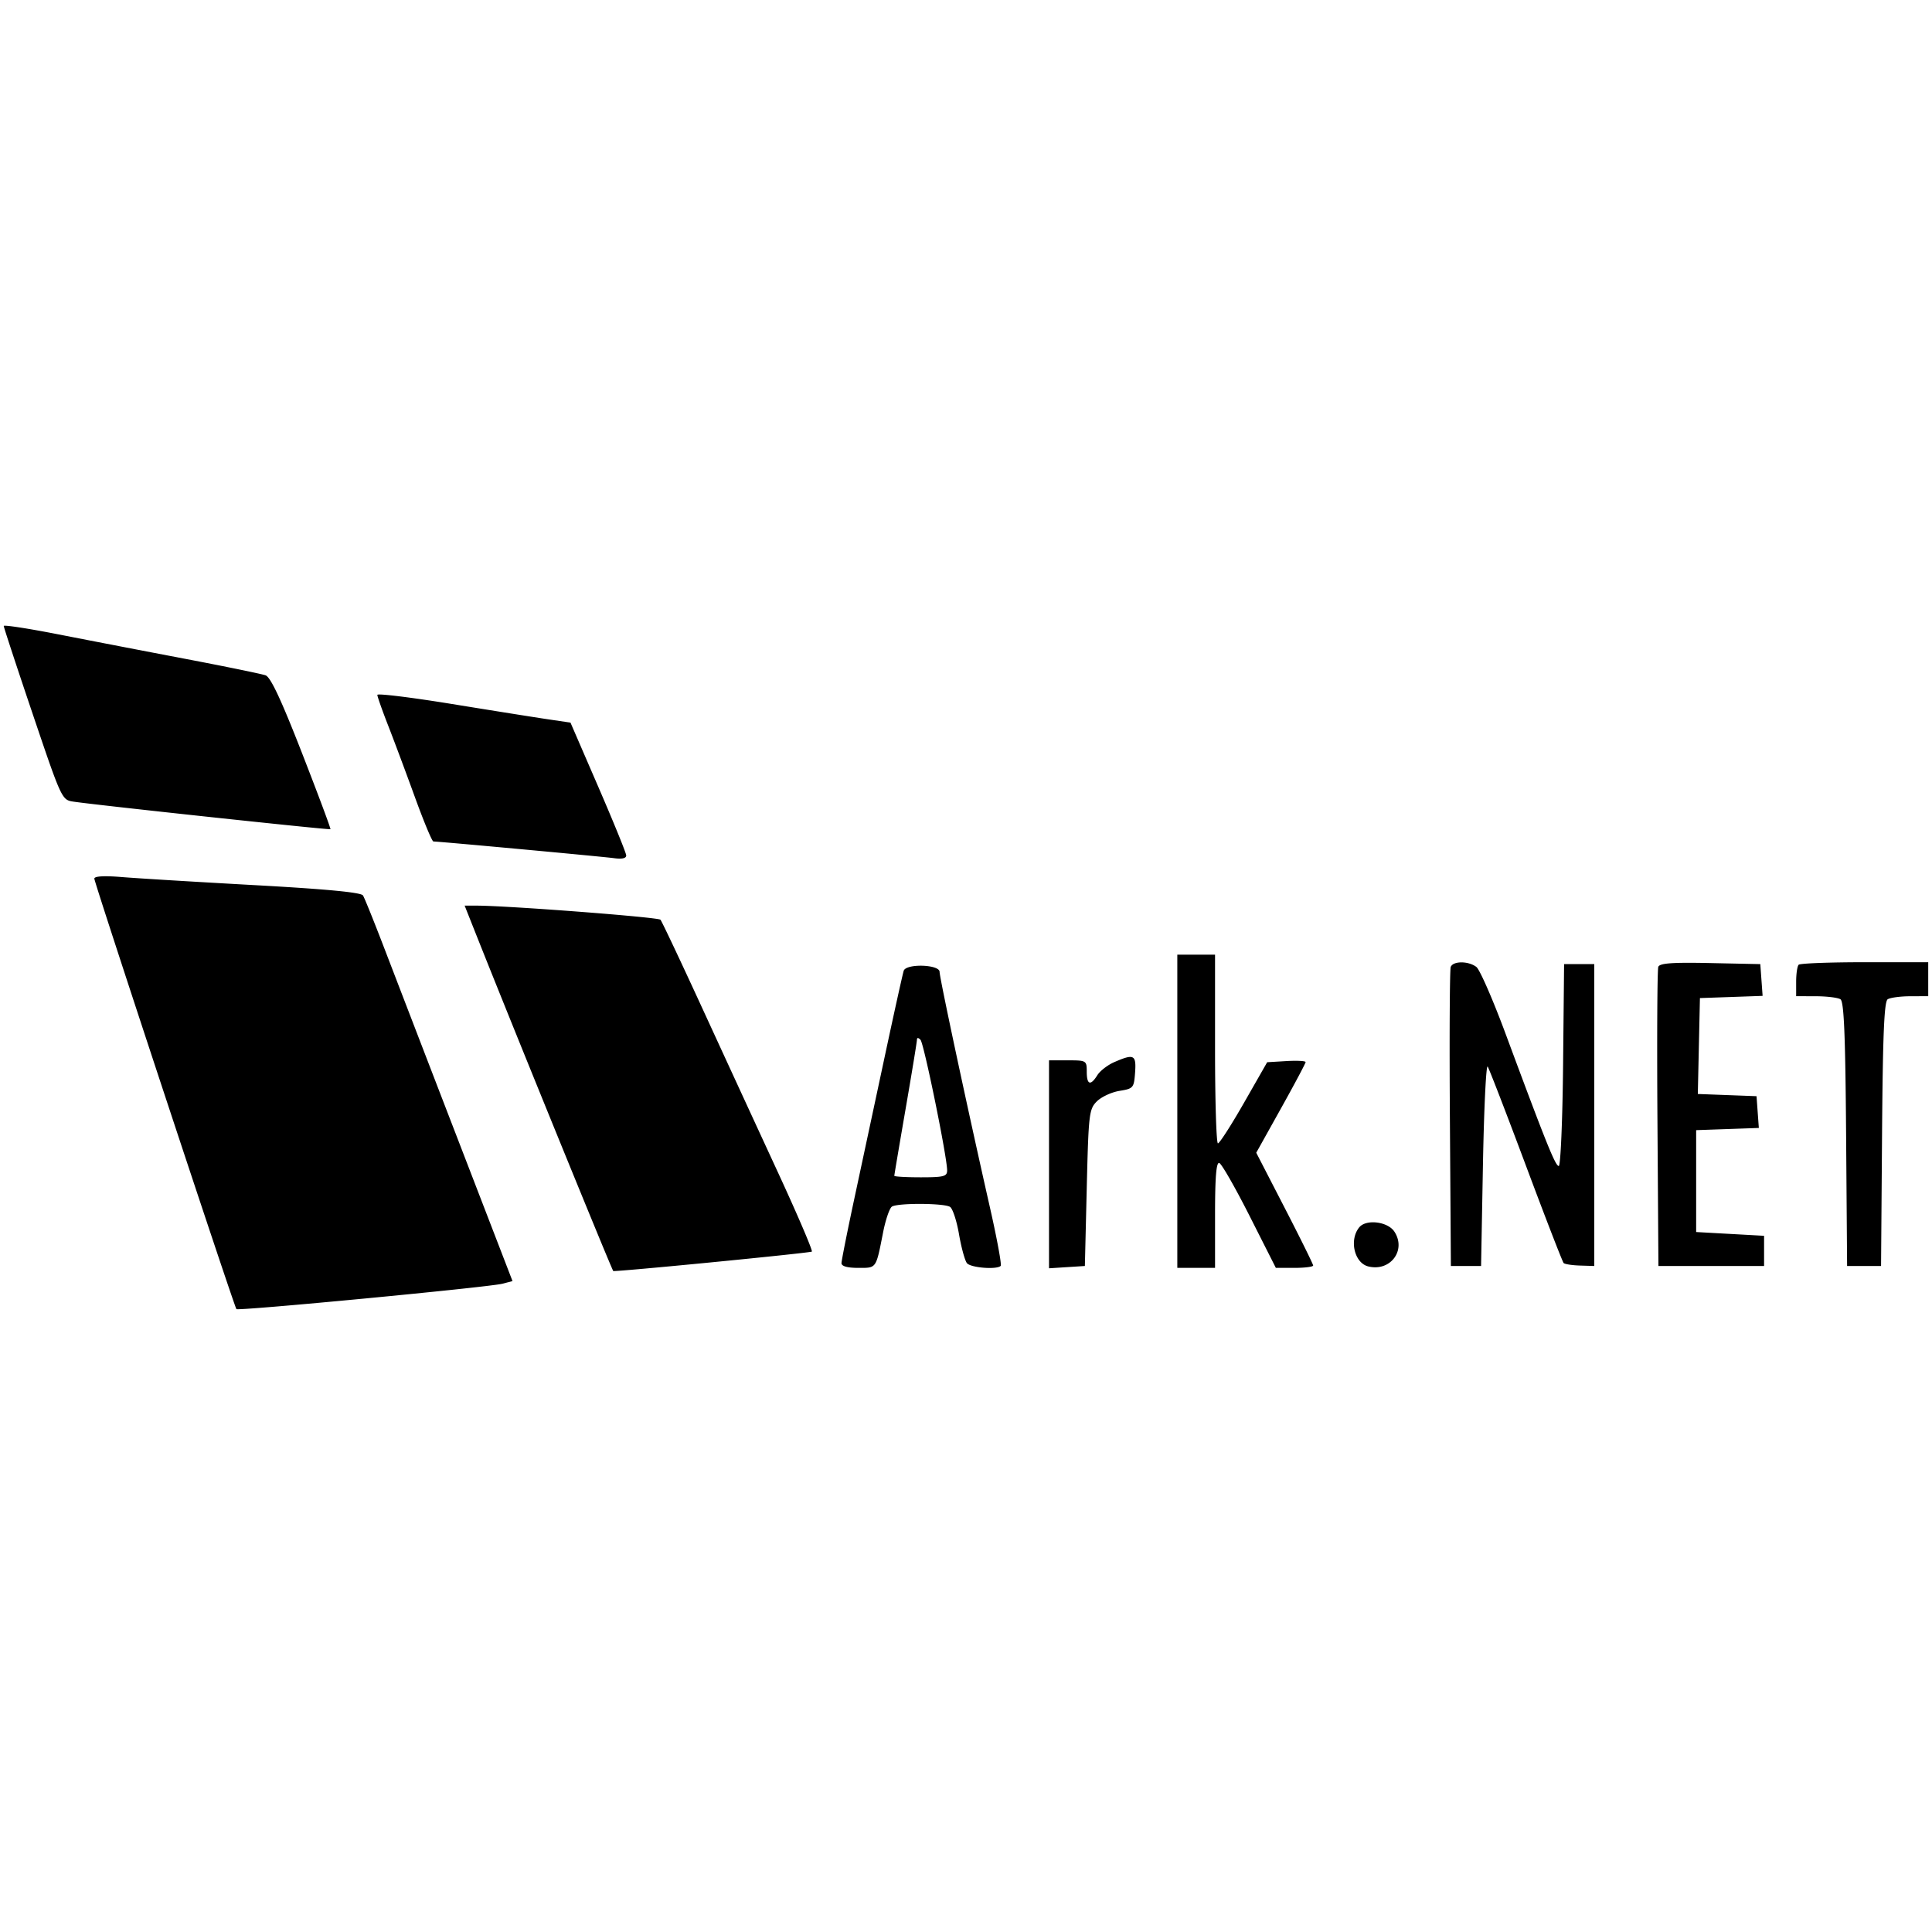
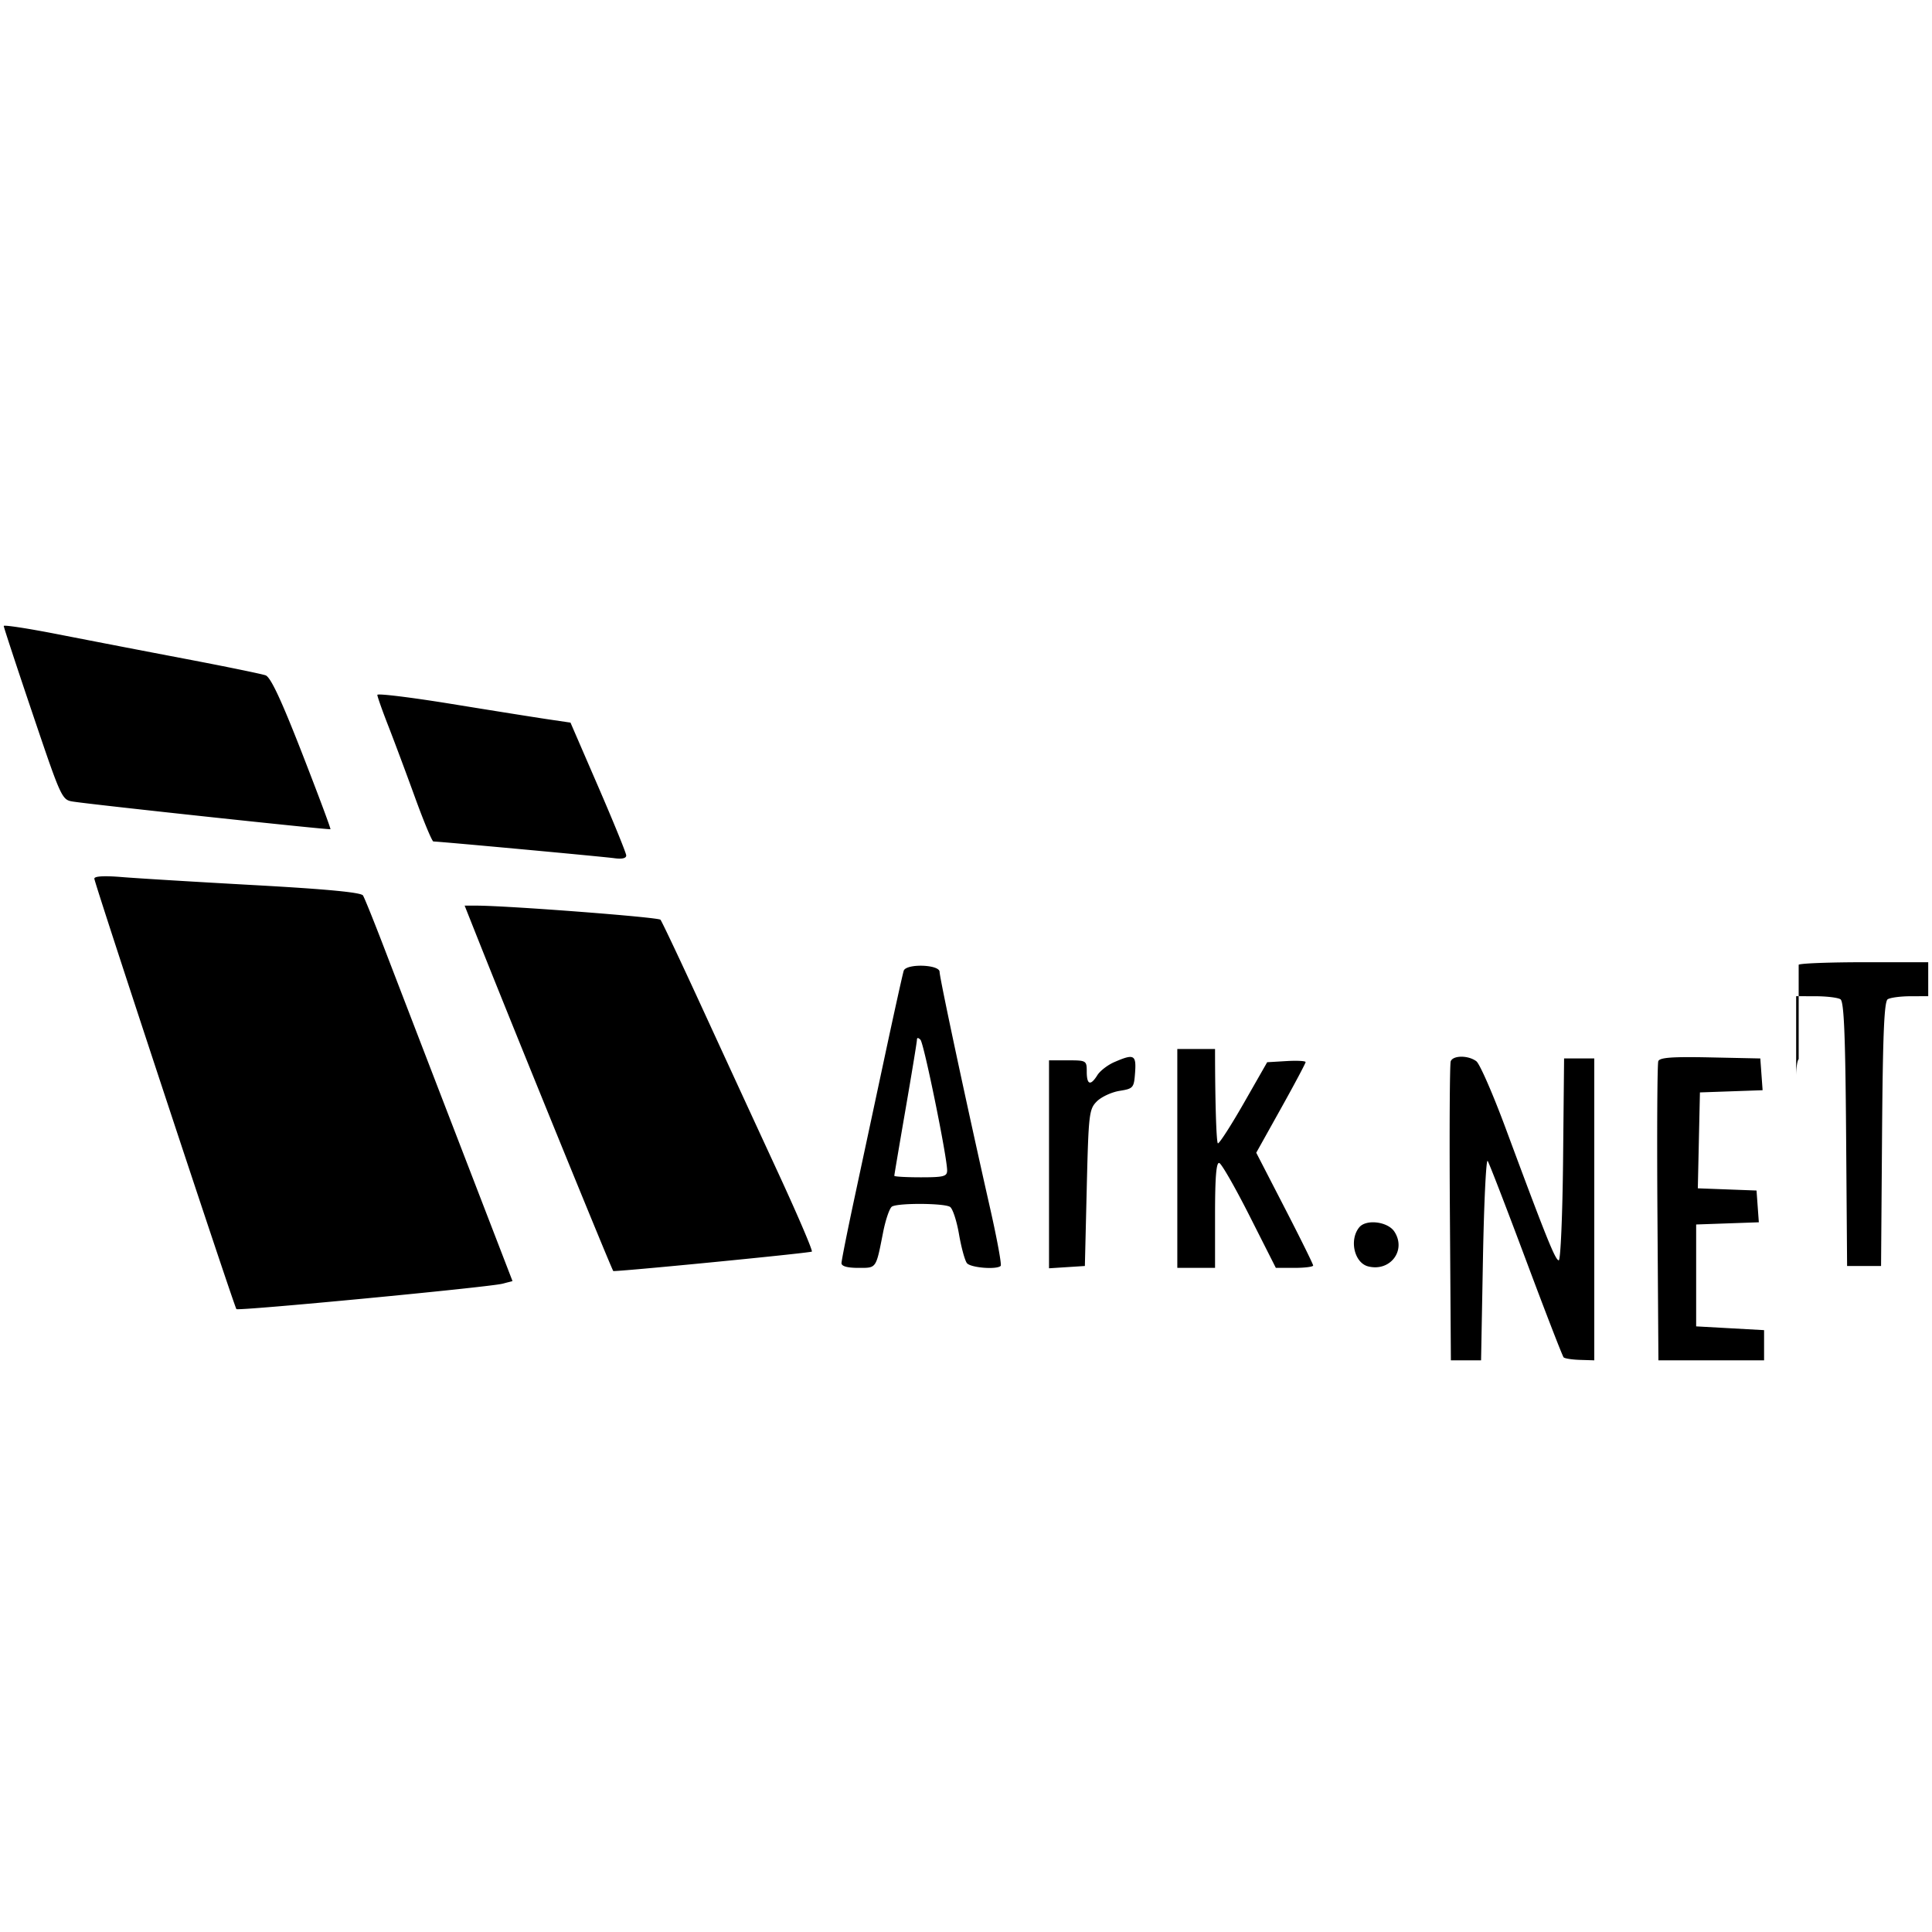
<svg xmlns="http://www.w3.org/2000/svg" width="512" height="512">
-   <path d="M.993 165.89c-.004.335 3.453 10.842 7.682 23.349 7.623 22.543 7.716 22.743 10.757 23.201 6.105.919 67.914 7.547 68.14 7.307.128-.136-3.263-9.215-7.536-20.176-5.508-14.127-8.317-20.124-9.652-20.602-1.036-.37-10.659-2.345-21.384-4.388a7878.254 7878.254 0 01-33.75-6.508C7.412 166.537.997 165.554.993 165.89M100 184.151c0 .438 1.28 4.071 2.844 8.073 1.565 4.002 4.764 12.563 7.109 19.026 2.346 6.463 4.551 11.75 4.9 11.75 1.457 0 44.916 4.017 47.897 4.427 2.107.29 3.234.03 3.203-.74-.025-.653-3.358-8.837-7.407-18.187l-7.36-17-5.843-.862c-3.214-.473-14.73-2.306-25.593-4.073-10.862-1.766-19.75-2.853-19.75-2.414m-75 48.698c0 1.113 37.056 113.383 37.652 114.077.468.545 66.964-5.802 70.509-6.73l2.66-.696-14.459-37.5a38924.195 38924.195 0 01-19.44-50.5c-2.74-7.15-5.316-13.537-5.725-14.193-.508-.813-9.631-1.683-28.721-2.737-15.387-.849-31.239-1.813-35.226-2.142-4.651-.384-7.25-.233-7.25.421m101.412 15.401c9.655 24.307 35.656 88.095 36.108 88.58.275.296 51.055-4.661 52.619-5.136.351-.107-3.728-9.644-9.065-21.194a28846.556 28846.556 0 01-20.046-43.5c-5.688-12.375-10.636-22.842-10.996-23.261-.577-.671-40.425-3.727-48.714-3.736l-3.183-.003 3.277 8.25M312 294.5V336h10v-14.083c0-9.993.327-13.975 1.126-13.708.619.206 4.244 6.543 8.056 14.083l6.93 13.708h4.944c2.719 0 4.944-.283 4.944-.63 0-.346-3.393-7.212-7.54-15.257l-7.541-14.627 6.541-11.725c3.597-6.448 6.54-11.981 6.54-12.295 0-.314-2.291-.435-5.092-.268l-5.092.302-6.141 10.75c-3.378 5.913-6.487 10.75-6.908 10.75-.422 0-.767-11.25-.767-25v-25h-10v41.5m72.457-38.248c-.265.689-.363 18.802-.219 40.25l.262 38.998h8l.5-27c.275-14.85.838-26.479 1.251-25.843.414.636 4.989 12.486 10.167 26.333 5.178 13.847 9.662 25.423 9.964 25.726.303.302 2.253.603 4.334.667l3.784.117v-80h-8l-.266 26.75c-.147 14.712-.663 26.75-1.147 26.75-.901 0-3.352-6.094-14.075-35-3.366-9.075-6.857-17.062-7.757-17.75-2.112-1.613-6.179-1.611-6.798.002m55.011-.029c-.271.705-.374 18.831-.23 40.279l.262 38.998h28v-8l-9-.5-9-.5v-27l8.305-.291 8.306-.292-.306-4.208-.305-4.209-7.78-.293-7.779-.292.279-12.708.28-12.707 8.305-.291 8.306-.292-.306-4.208-.305-4.209-13.27-.279c-10.075-.212-13.389.029-13.762 1.002m37.199-.556c-.367.366-.667 2.391-.667 4.5V264l5.25.015c2.887.009 5.807.369 6.487.801.935.594 1.301 9.303 1.5 35.735l.263 34.949h9l.263-34.949c.199-26.432.565-35.141 1.5-35.735.68-.432 3.374-.792 5.987-.801L511 264v-9h-16.833c-9.259 0-17.134.3-17.5.667m-237.17 1.583c-.243.688-2.509 10.925-5.036 22.75-2.527 11.825-6.137 28.7-8.022 37.5-1.886 8.8-3.431 16.563-3.434 17.25-.003.813 1.545 1.25 4.428 1.25 4.918 0 4.666.361 6.615-9.5.652-3.3 1.695-6.331 2.319-6.735 1.532-.993 13.814-.937 15.401.071.698.442 1.767 3.698 2.376 7.234.609 3.537 1.556 6.993 2.104 7.68.972 1.218 7.893 1.776 8.947.721.291-.29-.97-7.153-2.802-15.25C256.327 293.42 249 259.133 249 257.554c0-1.969-8.817-2.251-9.503-.304m3.502 18.3c-.001.522-1.351 8.756-3 18.297S237 311.375 237 311.597c0 .222 3.15.403 7 .403 6.112 0 7-.232 7-1.827 0-3.559-6.151-33.688-7.068-34.623-.589-.6-.932-.6-.933 0m52.303 5.919c-1.758.765-3.779 2.322-4.49 3.461-1.815 2.906-2.812 2.576-2.812-.93 0-2.933-.111-3-5-3h-5v55.11l4.75-.305 4.75-.305.5-20.725c.473-19.594.619-20.843 2.673-22.895 1.195-1.193 3.895-2.447 6-2.787 3.672-.592 3.839-.789 4.134-4.855.343-4.721-.287-5.038-5.505-2.769m64.915 43.781c-2.719 3.309-1.317 9.436 2.372 10.362 5.85 1.468 10.171-4.277 6.934-9.218-1.749-2.668-7.474-3.372-9.306-1.144" fill="undefined" fill-rule="evenodd" />
+   <path d="M.993 165.89c-.004.335 3.453 10.842 7.682 23.349 7.623 22.543 7.716 22.743 10.757 23.201 6.105.919 67.914 7.547 68.14 7.307.128-.136-3.263-9.215-7.536-20.176-5.508-14.127-8.317-20.124-9.652-20.602-1.036-.37-10.659-2.345-21.384-4.388a7878.254 7878.254 0 01-33.75-6.508C7.412 166.537.997 165.554.993 165.89M100 184.151c0 .438 1.28 4.071 2.844 8.073 1.565 4.002 4.764 12.563 7.109 19.026 2.346 6.463 4.551 11.75 4.9 11.75 1.457 0 44.916 4.017 47.897 4.427 2.107.29 3.234.03 3.203-.74-.025-.653-3.358-8.837-7.407-18.187l-7.36-17-5.843-.862c-3.214-.473-14.73-2.306-25.593-4.073-10.862-1.766-19.75-2.853-19.75-2.414m-75 48.698c0 1.113 37.056 113.383 37.652 114.077.468.545 66.964-5.802 70.509-6.73l2.66-.696-14.459-37.5a38924.195 38924.195 0 01-19.44-50.5c-2.74-7.15-5.316-13.537-5.725-14.193-.508-.813-9.631-1.683-28.721-2.737-15.387-.849-31.239-1.813-35.226-2.142-4.651-.384-7.25-.233-7.25.421m101.412 15.401c9.655 24.307 35.656 88.095 36.108 88.58.275.296 51.055-4.661 52.619-5.136.351-.107-3.728-9.644-9.065-21.194a28846.556 28846.556 0 01-20.046-43.5c-5.688-12.375-10.636-22.842-10.996-23.261-.577-.671-40.425-3.727-48.714-3.736l-3.183-.003 3.277 8.25M312 294.5V336h10v-14.083c0-9.993.327-13.975 1.126-13.708.619.206 4.244 6.543 8.056 14.083l6.93 13.708h4.944c2.719 0 4.944-.283 4.944-.63 0-.346-3.393-7.212-7.54-15.257l-7.541-14.627 6.541-11.725c3.597-6.448 6.54-11.981 6.54-12.295 0-.314-2.291-.435-5.092-.268l-5.092.302-6.141 10.75c-3.378 5.913-6.487 10.75-6.908 10.75-.422 0-.767-11.25-.767-25h-10v41.5m72.457-38.248c-.265.689-.363 18.802-.219 40.25l.262 38.998h8l.5-27c.275-14.85.838-26.479 1.251-25.843.414.636 4.989 12.486 10.167 26.333 5.178 13.847 9.662 25.423 9.964 25.726.303.302 2.253.603 4.334.667l3.784.117v-80h-8l-.266 26.75c-.147 14.712-.663 26.75-1.147 26.75-.901 0-3.352-6.094-14.075-35-3.366-9.075-6.857-17.062-7.757-17.75-2.112-1.613-6.179-1.611-6.798.002m55.011-.029c-.271.705-.374 18.831-.23 40.279l.262 38.998h28v-8l-9-.5-9-.5v-27l8.305-.291 8.306-.292-.306-4.208-.305-4.209-7.78-.293-7.779-.292.279-12.708.28-12.707 8.305-.291 8.306-.292-.306-4.208-.305-4.209-13.27-.279c-10.075-.212-13.389.029-13.762 1.002m37.199-.556c-.367.366-.667 2.391-.667 4.5V264l5.25.015c2.887.009 5.807.369 6.487.801.935.594 1.301 9.303 1.5 35.735l.263 34.949h9l.263-34.949c.199-26.432.565-35.141 1.5-35.735.68-.432 3.374-.792 5.987-.801L511 264v-9h-16.833c-9.259 0-17.134.3-17.5.667m-237.17 1.583c-.243.688-2.509 10.925-5.036 22.75-2.527 11.825-6.137 28.7-8.022 37.5-1.886 8.8-3.431 16.563-3.434 17.25-.003.813 1.545 1.25 4.428 1.25 4.918 0 4.666.361 6.615-9.5.652-3.3 1.695-6.331 2.319-6.735 1.532-.993 13.814-.937 15.401.071.698.442 1.767 3.698 2.376 7.234.609 3.537 1.556 6.993 2.104 7.68.972 1.218 7.893 1.776 8.947.721.291-.29-.97-7.153-2.802-15.25C256.327 293.42 249 259.133 249 257.554c0-1.969-8.817-2.251-9.503-.304m3.502 18.3c-.001.522-1.351 8.756-3 18.297S237 311.375 237 311.597c0 .222 3.15.403 7 .403 6.112 0 7-.232 7-1.827 0-3.559-6.151-33.688-7.068-34.623-.589-.6-.932-.6-.933 0m52.303 5.919c-1.758.765-3.779 2.322-4.49 3.461-1.815 2.906-2.812 2.576-2.812-.93 0-2.933-.111-3-5-3h-5v55.11l4.75-.305 4.75-.305.5-20.725c.473-19.594.619-20.843 2.673-22.895 1.195-1.193 3.895-2.447 6-2.787 3.672-.592 3.839-.789 4.134-4.855.343-4.721-.287-5.038-5.505-2.769m64.915 43.781c-2.719 3.309-1.317 9.436 2.372 10.362 5.85 1.468 10.171-4.277 6.934-9.218-1.749-2.668-7.474-3.372-9.306-1.144" fill="undefined" fill-rule="evenodd" />
</svg>